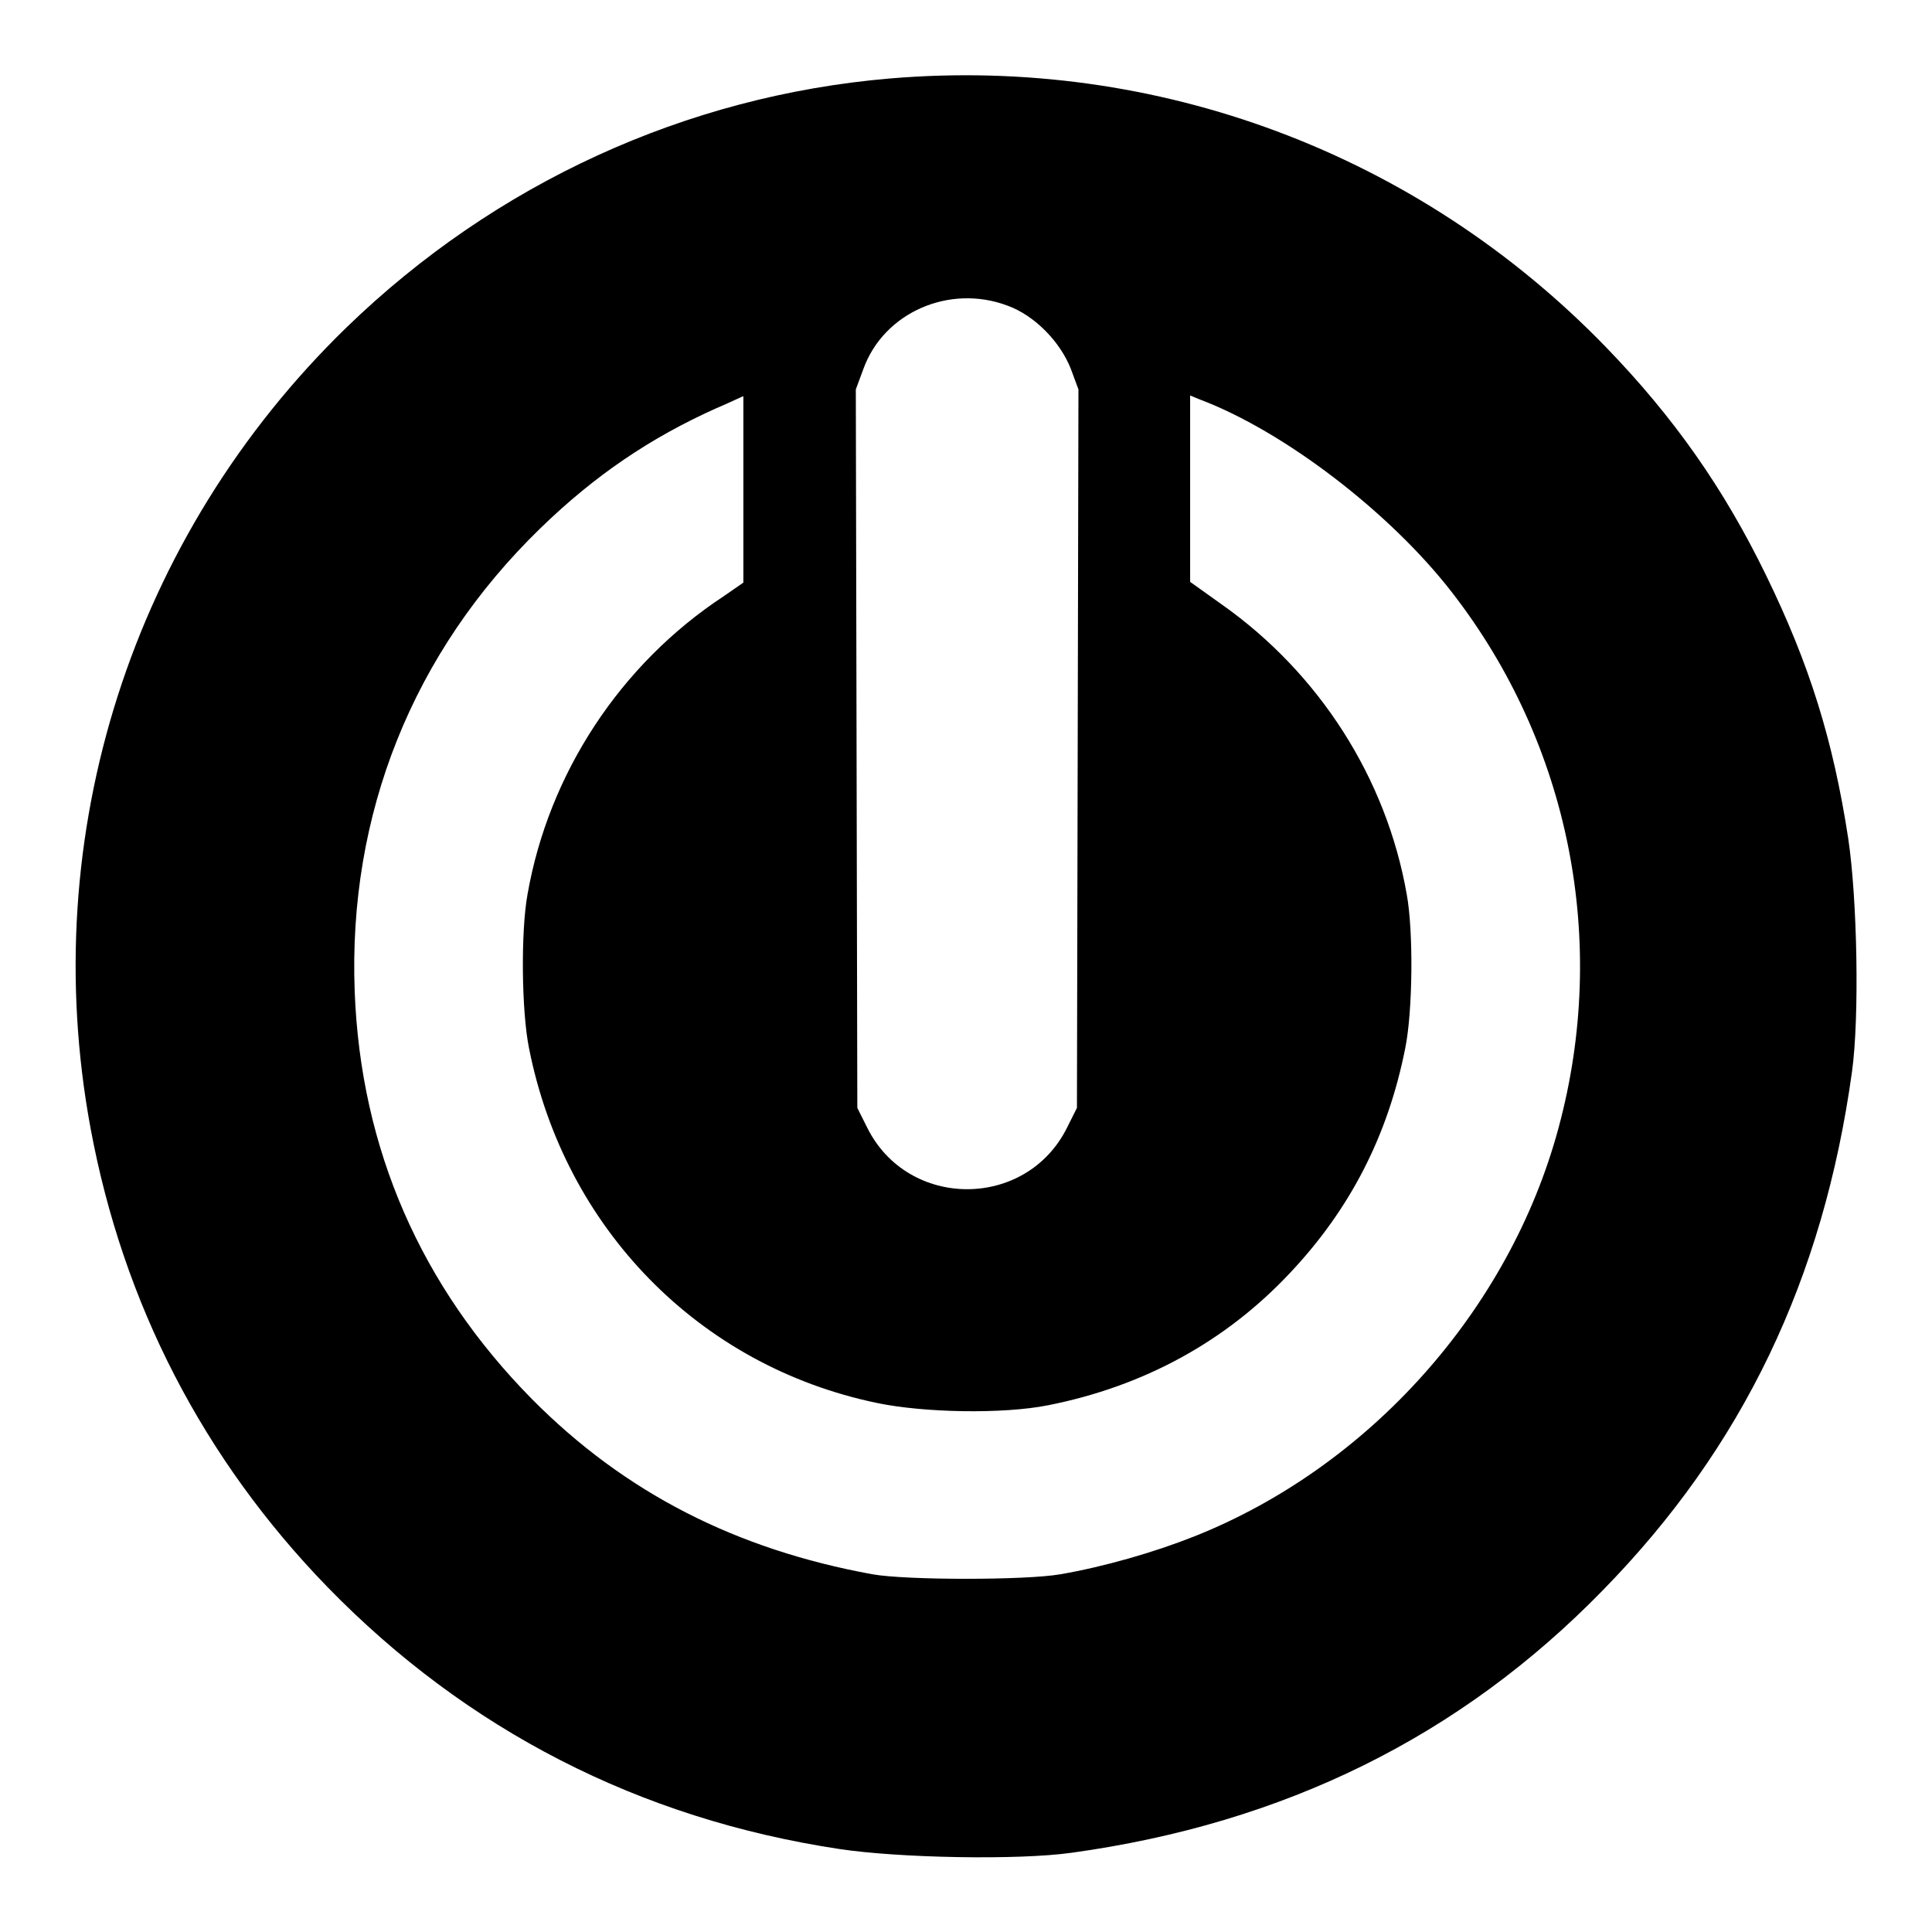
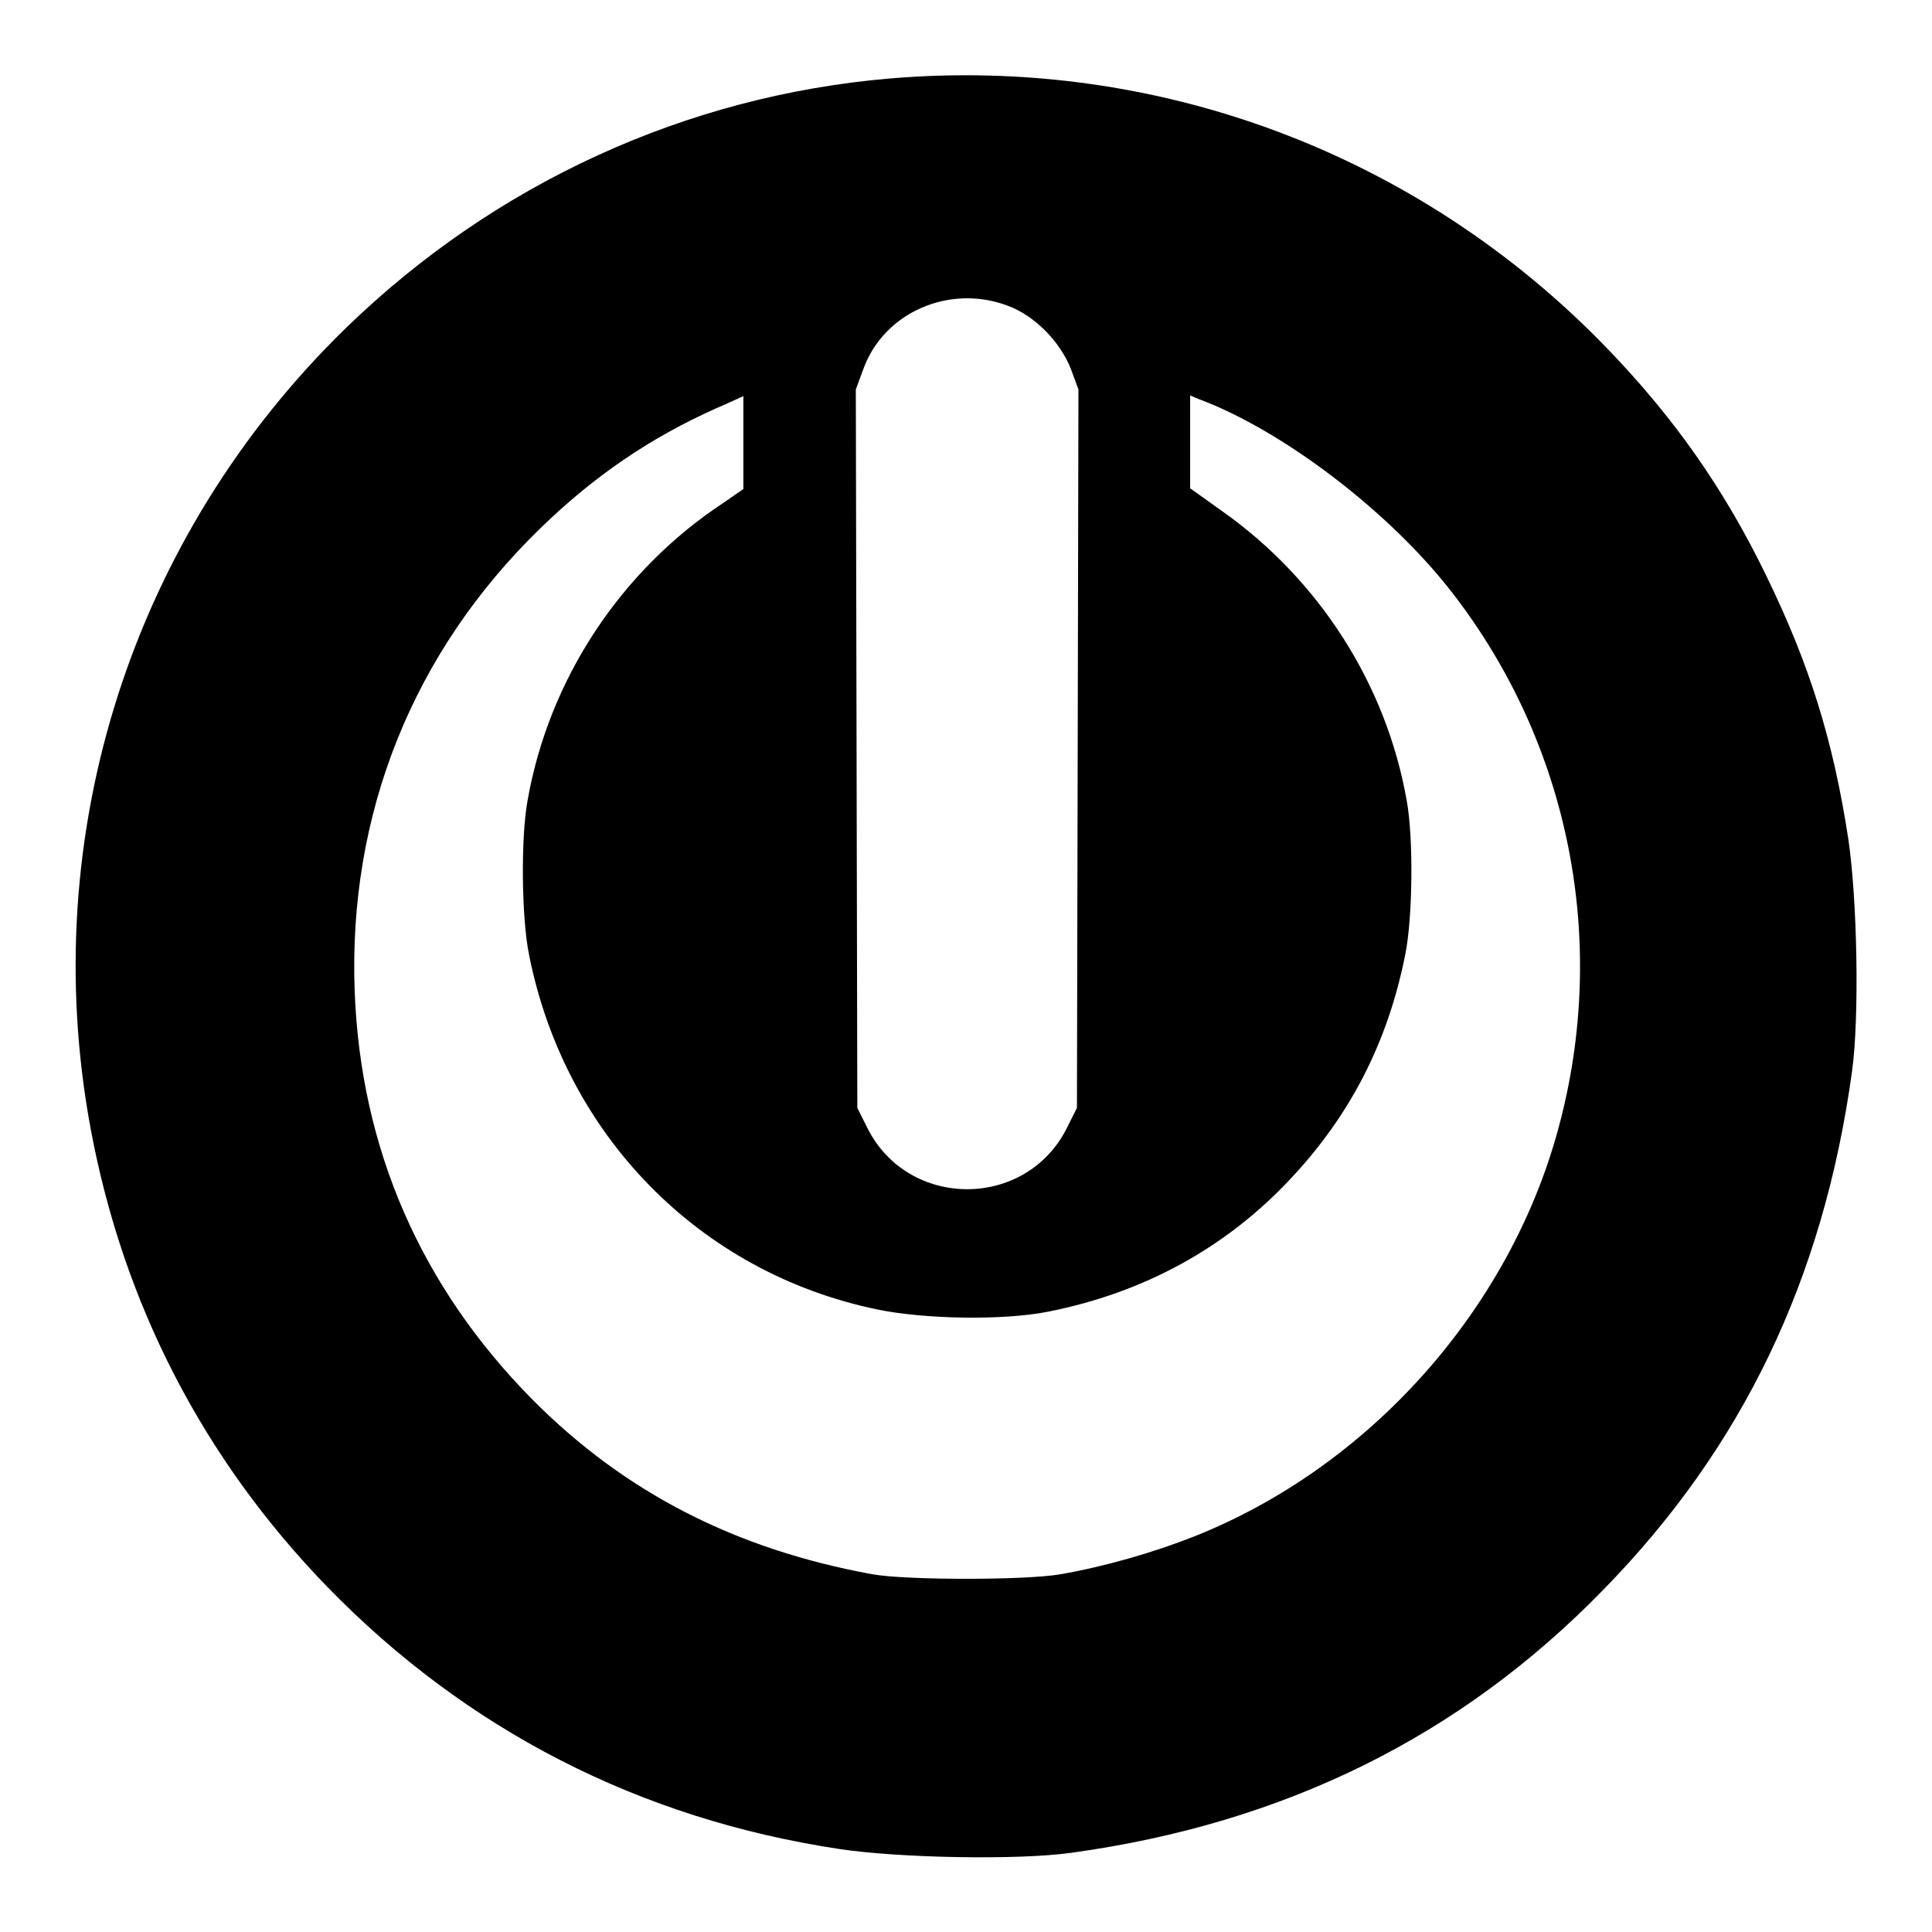
<svg xmlns="http://www.w3.org/2000/svg" version="1.1" x="0px" y="0px" viewBox="0 0 256 256" enable-background="new 0 0 256 256" xml:space="preserve">
  <g>
    <g>
      <g>
-         <path fill="#000000" d="M117.9,10.4c-27,2.3-52.3,13.9-72,33C17.5,71,4.8,110.6,12,149.5c4.3,23.2,14.9,43.8,31.4,60.8c18.4,18.9,41.3,30.7,67.8,34.7c7.9,1.2,23.7,1.5,30.8,0.5c28.2-3.9,51.5-15.4,70.4-34.8c18.5-18.9,29.2-41.2,33-68.7c1-7.2,0.7-22.9-0.5-30.9c-2-13-5.1-23-10.9-34.9c-5.6-11.5-12.2-20.9-21.2-30.2C187.9,20.3,153.3,7.4,117.9,10.4z M133.5,40.5c3.6,1.3,7,4.8,8.4,8.4l1,2.7l-0.1,47.6l-0.1,47.6l-1.3,2.6c-5.4,10.9-21.1,10.9-26.5,0l-1.3-2.6l-0.1-47.6l-0.1-47.6l1-2.7C117.1,41.4,125.8,37.6,133.5,40.5z M98.5,64.8v12.4l-2.6,1.8c-13.7,9-23.2,23.5-26,39.5c-0.9,4.9-0.8,15.5,0.2,20.4c4.7,23.8,22.5,42.1,46.1,47c6.2,1.3,16.7,1.5,22.7,0.3c12.6-2.5,23.5-8.4,32.1-17.6c7.9-8.4,12.9-18.1,15.2-29.7c1-4.9,1.1-15.5,0.2-20.4c-2.7-15.4-11.6-29.3-24.5-38.4l-4.2-3V64.8V52.4l1.2,0.5c11.2,4.2,25.3,15,33.5,25.6c15.6,20.1,20.8,46.3,14.1,71c-6.5,24.1-25.1,44.9-48.3,54.1c-5.3,2.1-11.9,4-17.7,5c-4.6,0.8-20.4,0.8-24.9,0c-18.1-3.3-32.8-10.8-45.1-23.2c-14.7-14.9-22.7-33.1-23.5-54c-0.9-23.5,7.7-45,24.6-61.4c7.2-7,14.6-12,23.3-15.9c1.9-0.8,3.5-1.6,3.6-1.6C98.5,52.4,98.5,58,98.5,64.8z" />
+         <path fill="#000000" d="M117.9,10.4c-27,2.3-52.3,13.9-72,33C17.5,71,4.8,110.6,12,149.5c4.3,23.2,14.9,43.8,31.4,60.8c18.4,18.9,41.3,30.7,67.8,34.7c7.9,1.2,23.7,1.5,30.8,0.5c28.2-3.9,51.5-15.4,70.4-34.8c18.5-18.9,29.2-41.2,33-68.7c1-7.2,0.7-22.9-0.5-30.9c-2-13-5.1-23-10.9-34.9c-5.6-11.5-12.2-20.9-21.2-30.2C187.9,20.3,153.3,7.4,117.9,10.4z M133.5,40.5c3.6,1.3,7,4.8,8.4,8.4l1,2.7l-0.1,47.6l-0.1,47.6l-1.3,2.6c-5.4,10.9-21.1,10.9-26.5,0l-1.3-2.6l-0.1-47.6l-0.1-47.6l1-2.7C117.1,41.4,125.8,37.6,133.5,40.5z M98.5,64.8l-2.6,1.8c-13.7,9-23.2,23.5-26,39.5c-0.9,4.9-0.8,15.5,0.2,20.4c4.7,23.8,22.5,42.1,46.1,47c6.2,1.3,16.7,1.5,22.7,0.3c12.6-2.5,23.5-8.4,32.1-17.6c7.9-8.4,12.9-18.1,15.2-29.7c1-4.9,1.1-15.5,0.2-20.4c-2.7-15.4-11.6-29.3-24.5-38.4l-4.2-3V64.8V52.4l1.2,0.5c11.2,4.2,25.3,15,33.5,25.6c15.6,20.1,20.8,46.3,14.1,71c-6.5,24.1-25.1,44.9-48.3,54.1c-5.3,2.1-11.9,4-17.7,5c-4.6,0.8-20.4,0.8-24.9,0c-18.1-3.3-32.8-10.8-45.1-23.2c-14.7-14.9-22.7-33.1-23.5-54c-0.9-23.5,7.7-45,24.6-61.4c7.2-7,14.6-12,23.3-15.9c1.9-0.8,3.5-1.6,3.6-1.6C98.5,52.4,98.5,58,98.5,64.8z" />
      </g>
    </g>
  </g>
</svg>